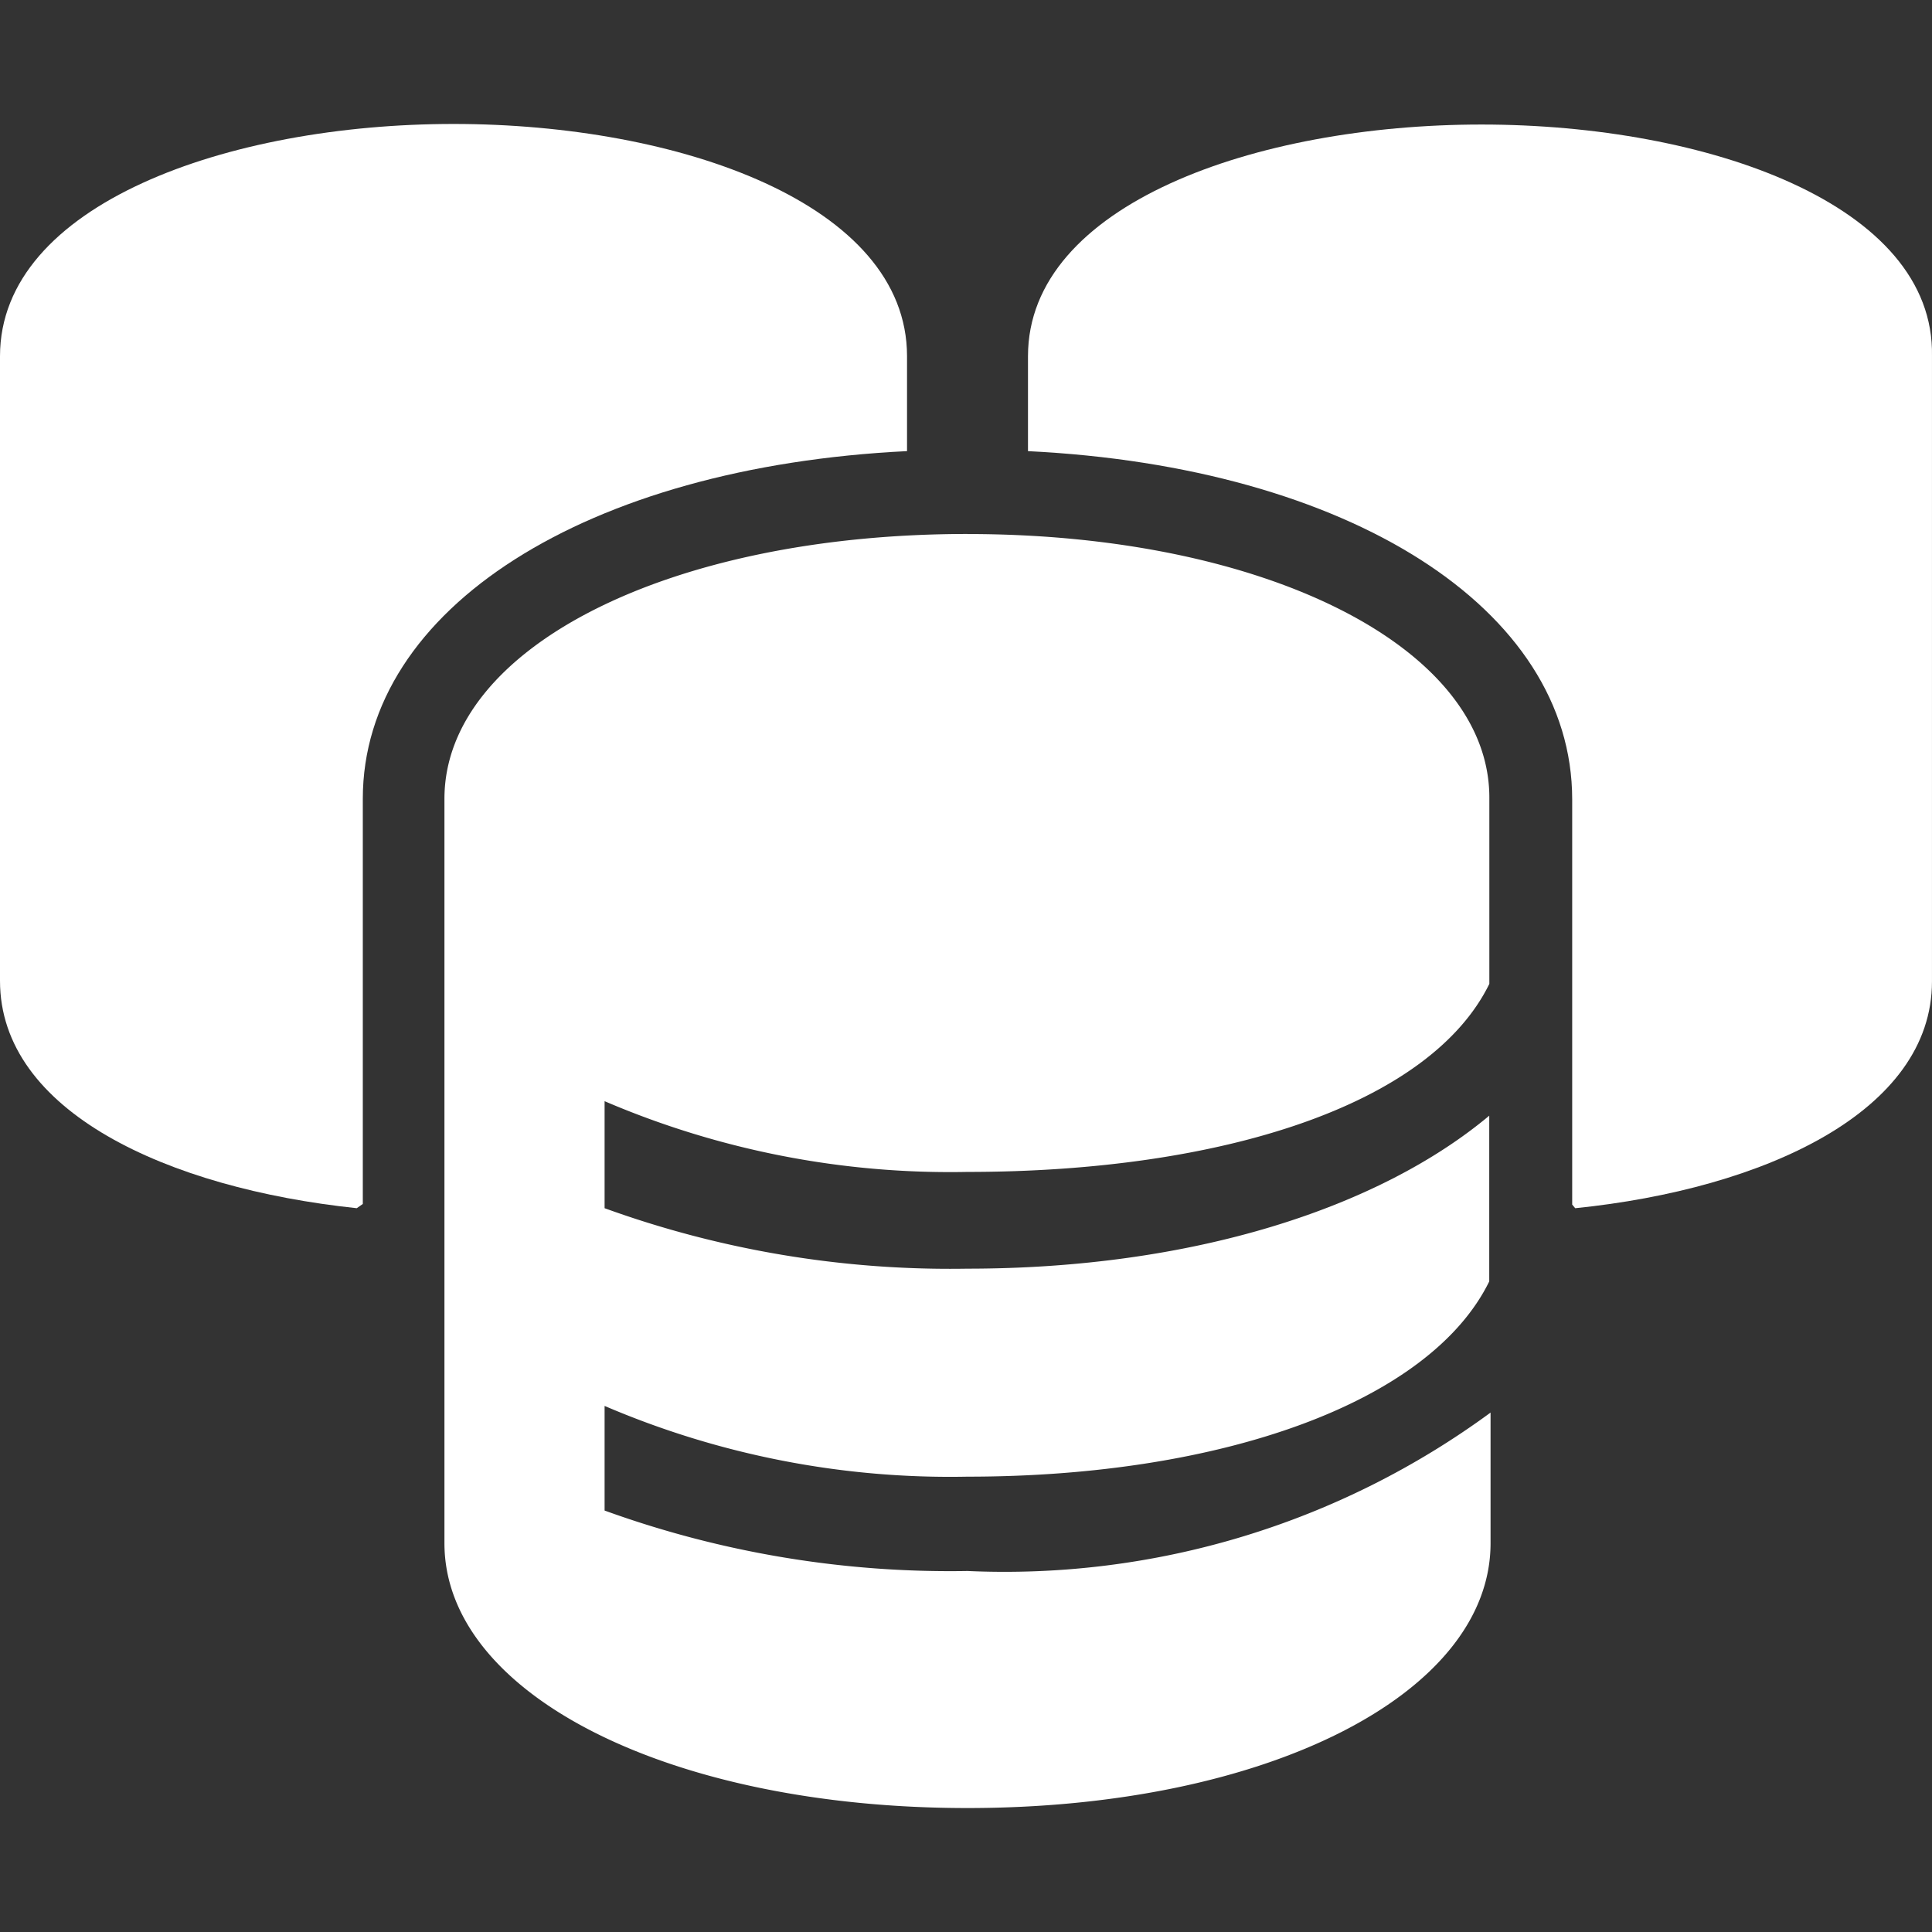
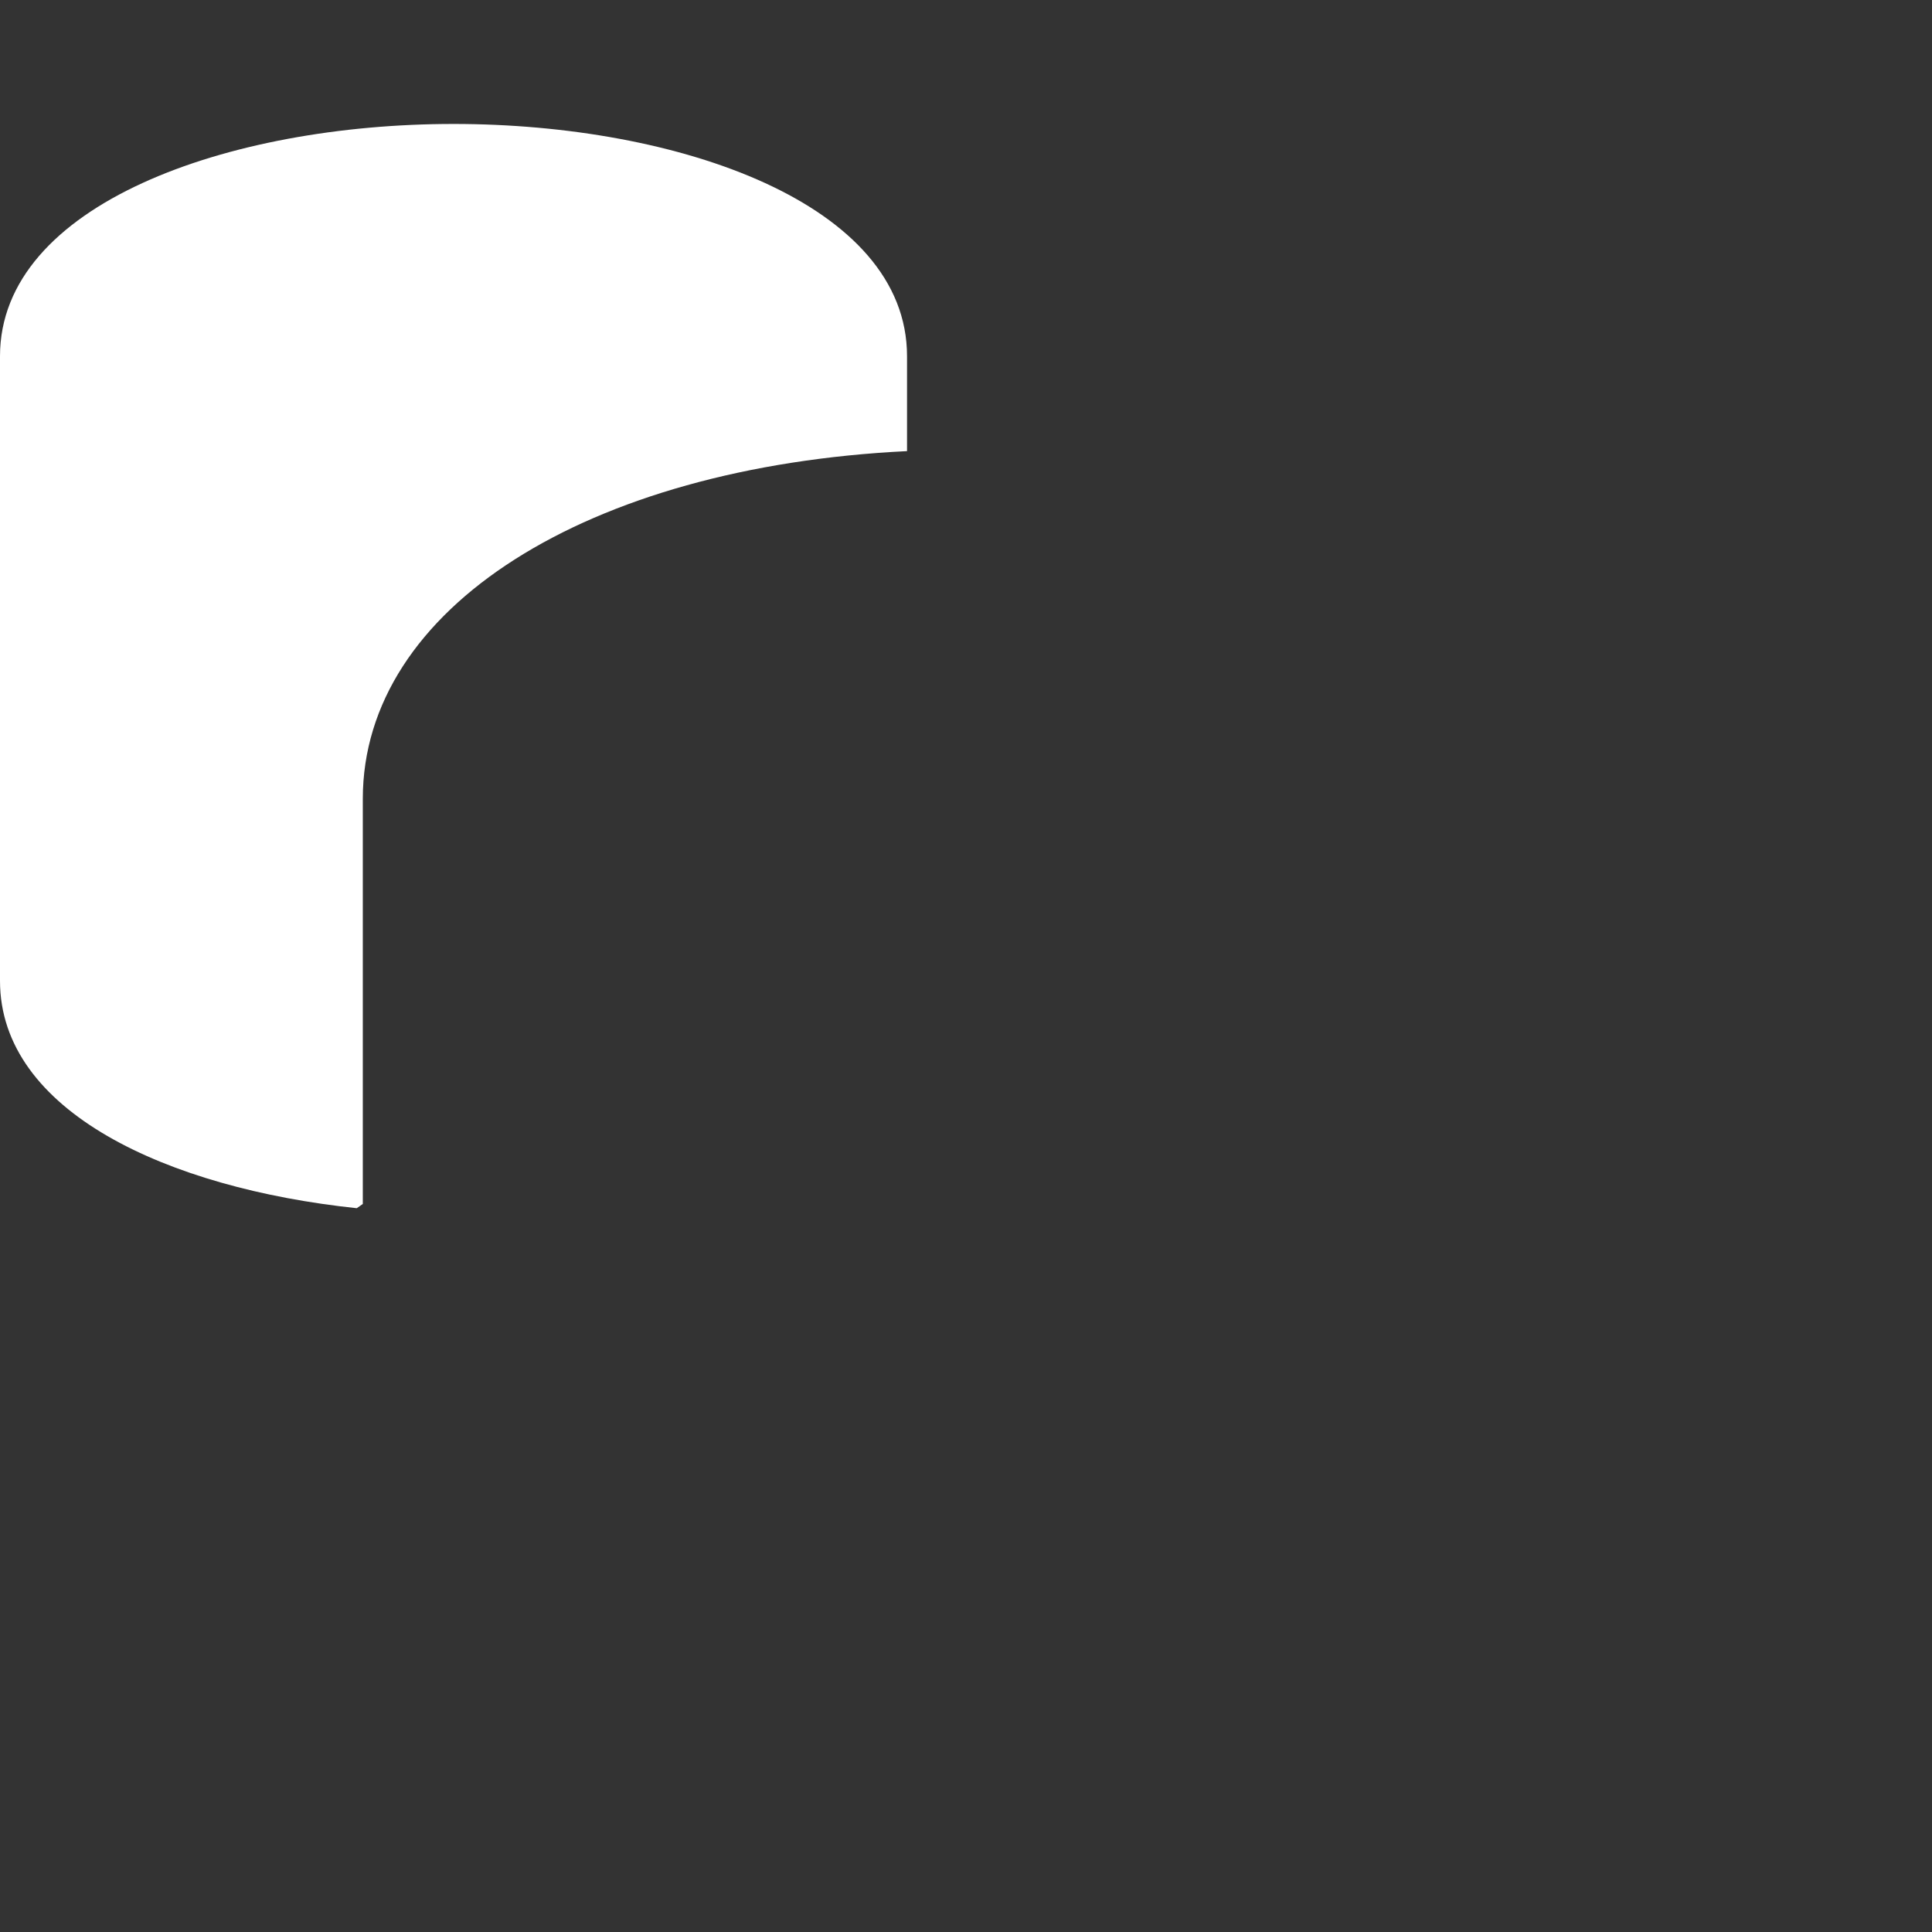
<svg xmlns="http://www.w3.org/2000/svg" width="94" height="94" viewBox="0 0 94 94">
  <rect x="0" y="0" width="94" height="94" fill="#333333" stroke="none" />
  <defs>
    <clipPath id="clip-path">
      <rect id="WordPress-logotype-wmark-white" width="94" height="94" transform="translate(244 3770)" fill="#fff" />
    </clipPath>
  </defs>
  <g id="data-icon-white" transform="translate(-244 -3770)" clip-path="url(#clip-path)">
    <g id="data-cluster-solid" transform="translate(238.116 3764.059)">
-       <path id="Caminho_9647" data-name="Caminho 9647" d="M77.964,12C66.991,12,55.9,15.887,55.9,23.272v4.619c15.593.765,26.478,7.649,26.478,16.946V64.549l.147.177c9.209-.941,17.358-4.707,17.358-11.033V23.272C100.03,15.887,88.938,12,77.964,12Z" fill="#fff" />
      <path id="Caminho_9648" data-name="Caminho 9648" d="M50.015,27.891V23.272c0-7.414-11.092-11.3-22.065-11.3S5.884,15.887,5.884,23.272V53.663c0,6.355,8.149,10.091,17.358,11.062l.294-.206V44.807c0-9.267,10.886-16.152,26.478-16.917Z" fill="#fff" />
-       <path id="Caminho_9649" data-name="Caminho 9649" d="M52.957,31.921c-14.5,0-25.449,5.531-25.449,12.886V81.024c0,7.355,10.944,12.886,25.449,12.886s25.449-5.531,25.449-12.886V74.669a39.953,39.953,0,0,1-25.449,7.708A49.338,49.338,0,0,1,35.3,79.435v-5.09a42.66,42.66,0,0,0,17.652,3.442c12.386,0,22.507-3.619,25.39-9.5V60.224c-5.384,4.5-14.445,7.443-25.39,7.443A49.338,49.338,0,0,1,35.3,64.725V59.518A42.66,42.66,0,0,0,52.957,62.96c12.386,0,22.507-3.266,25.39-9.15v-9c.059-7.355-10.886-12.886-25.39-12.886Z" fill="#fff" />
    </g>
  </g>
</svg>